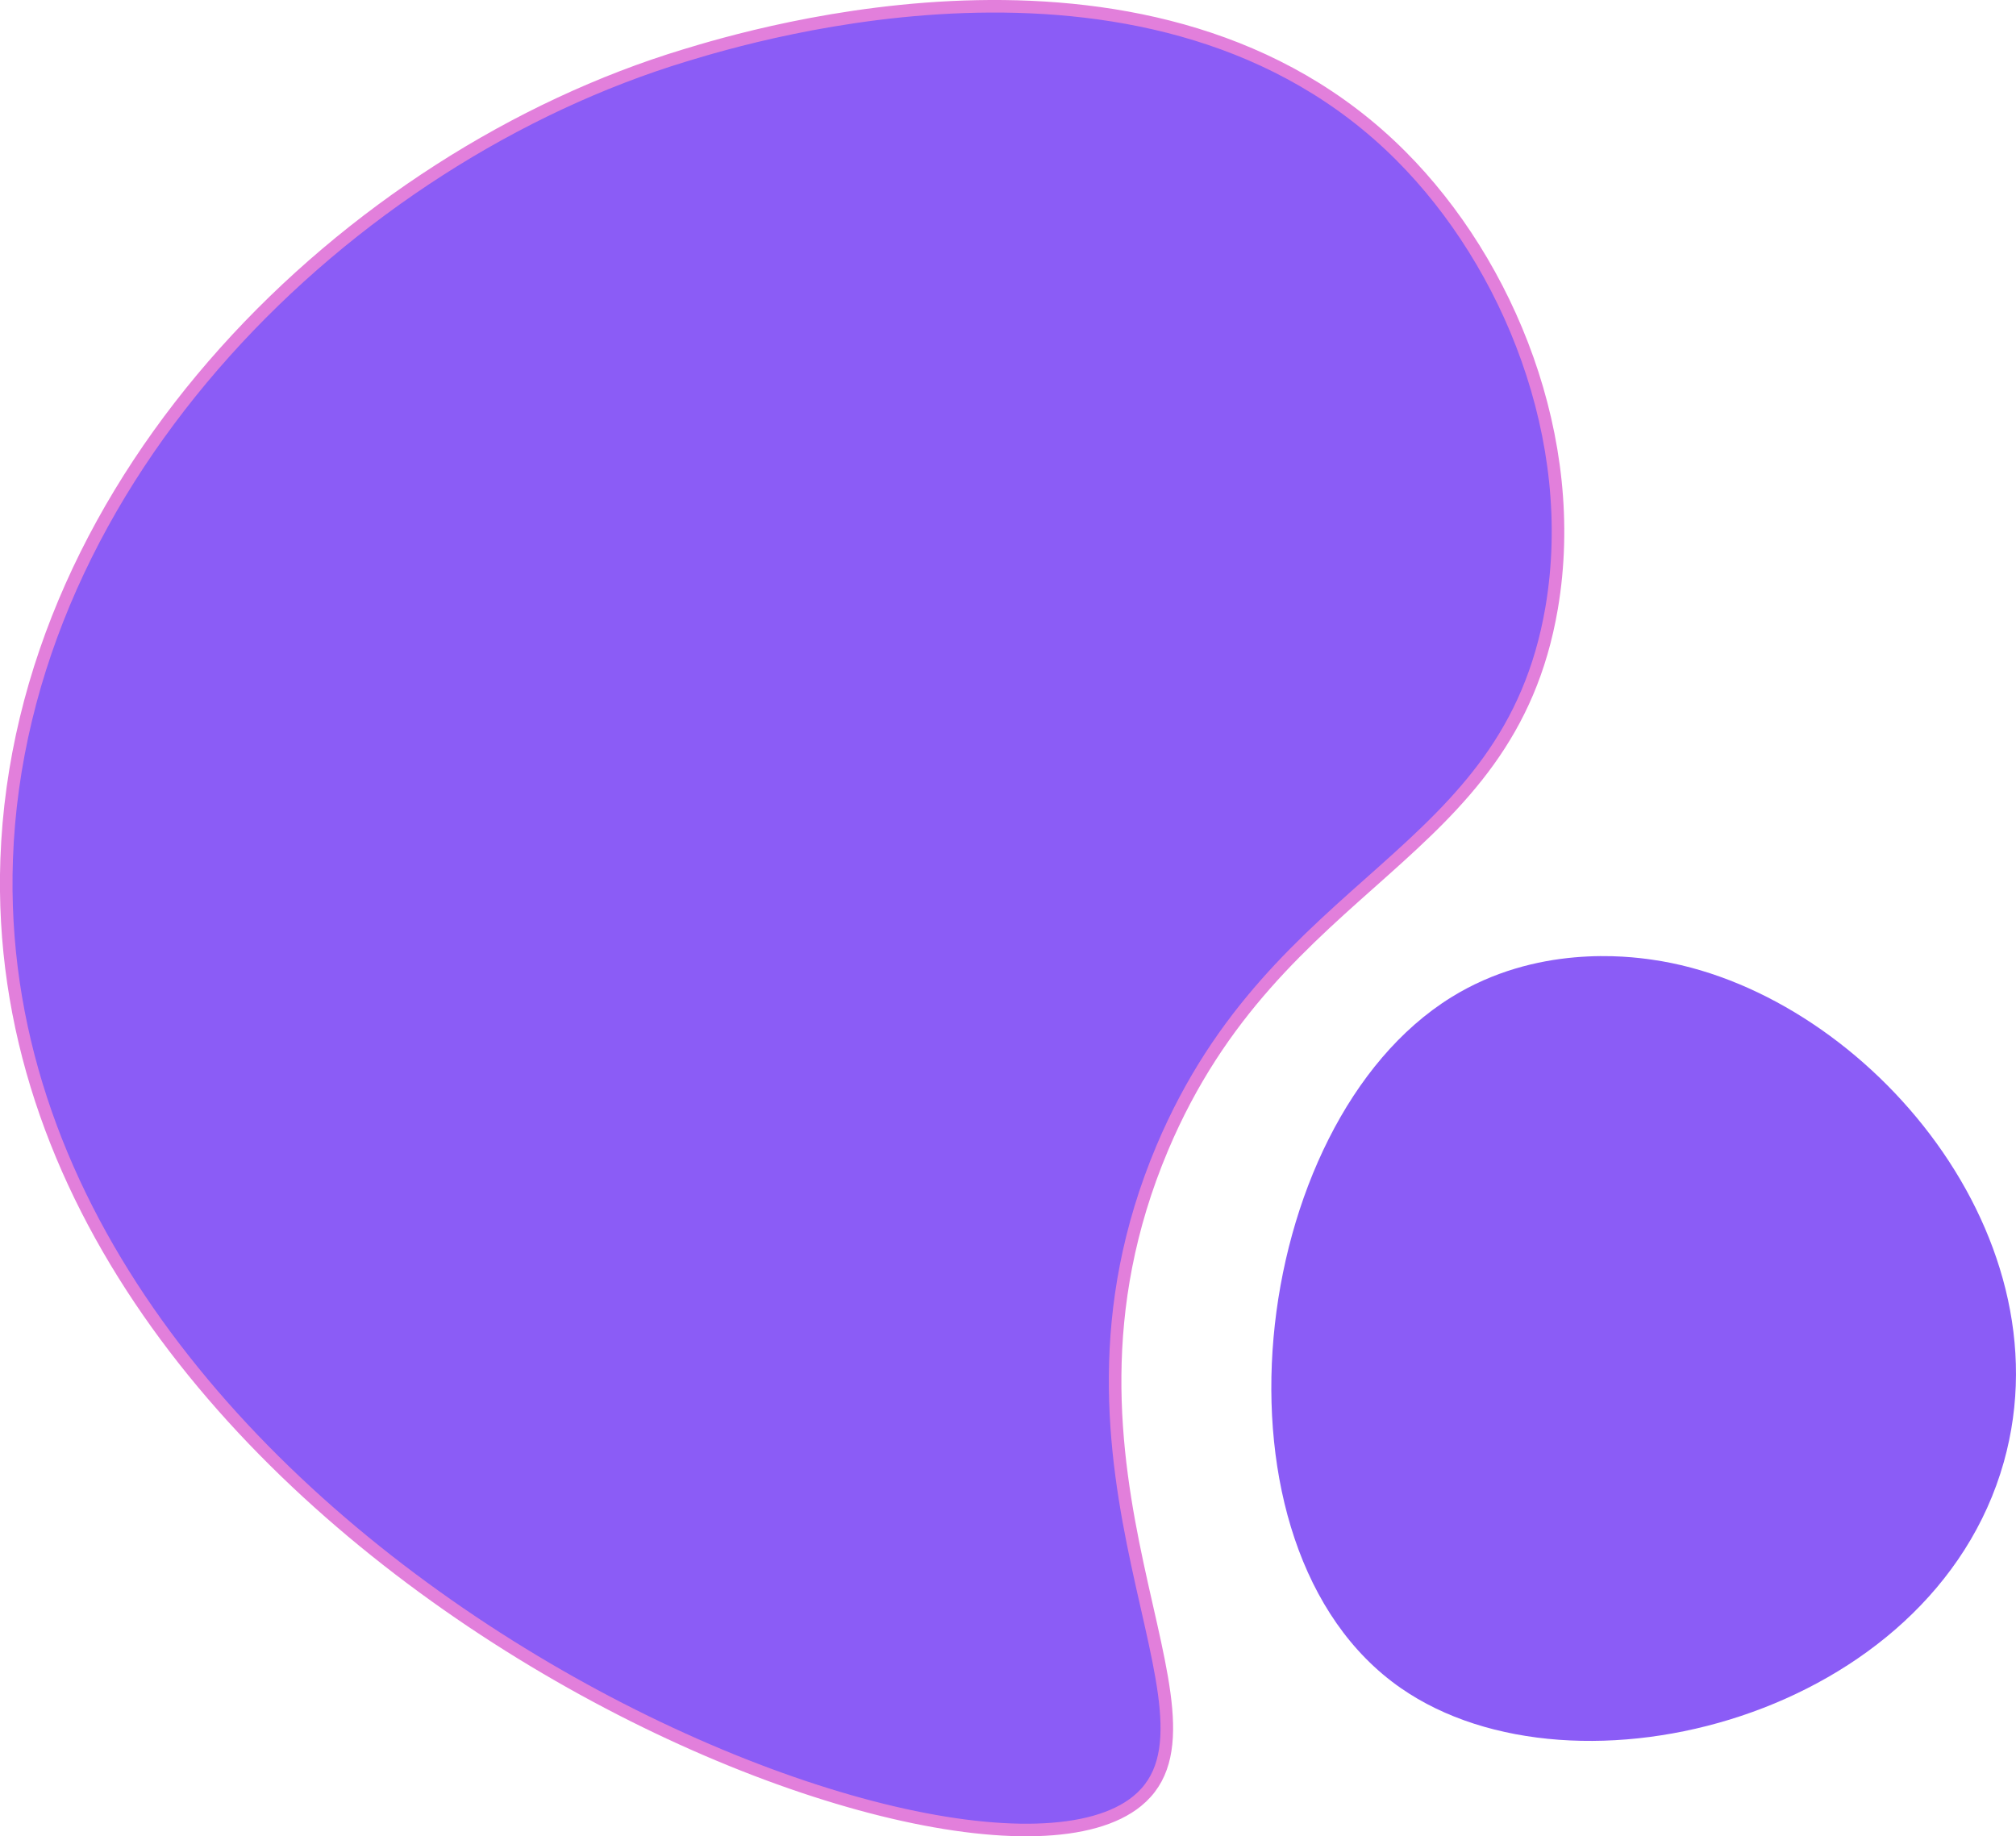
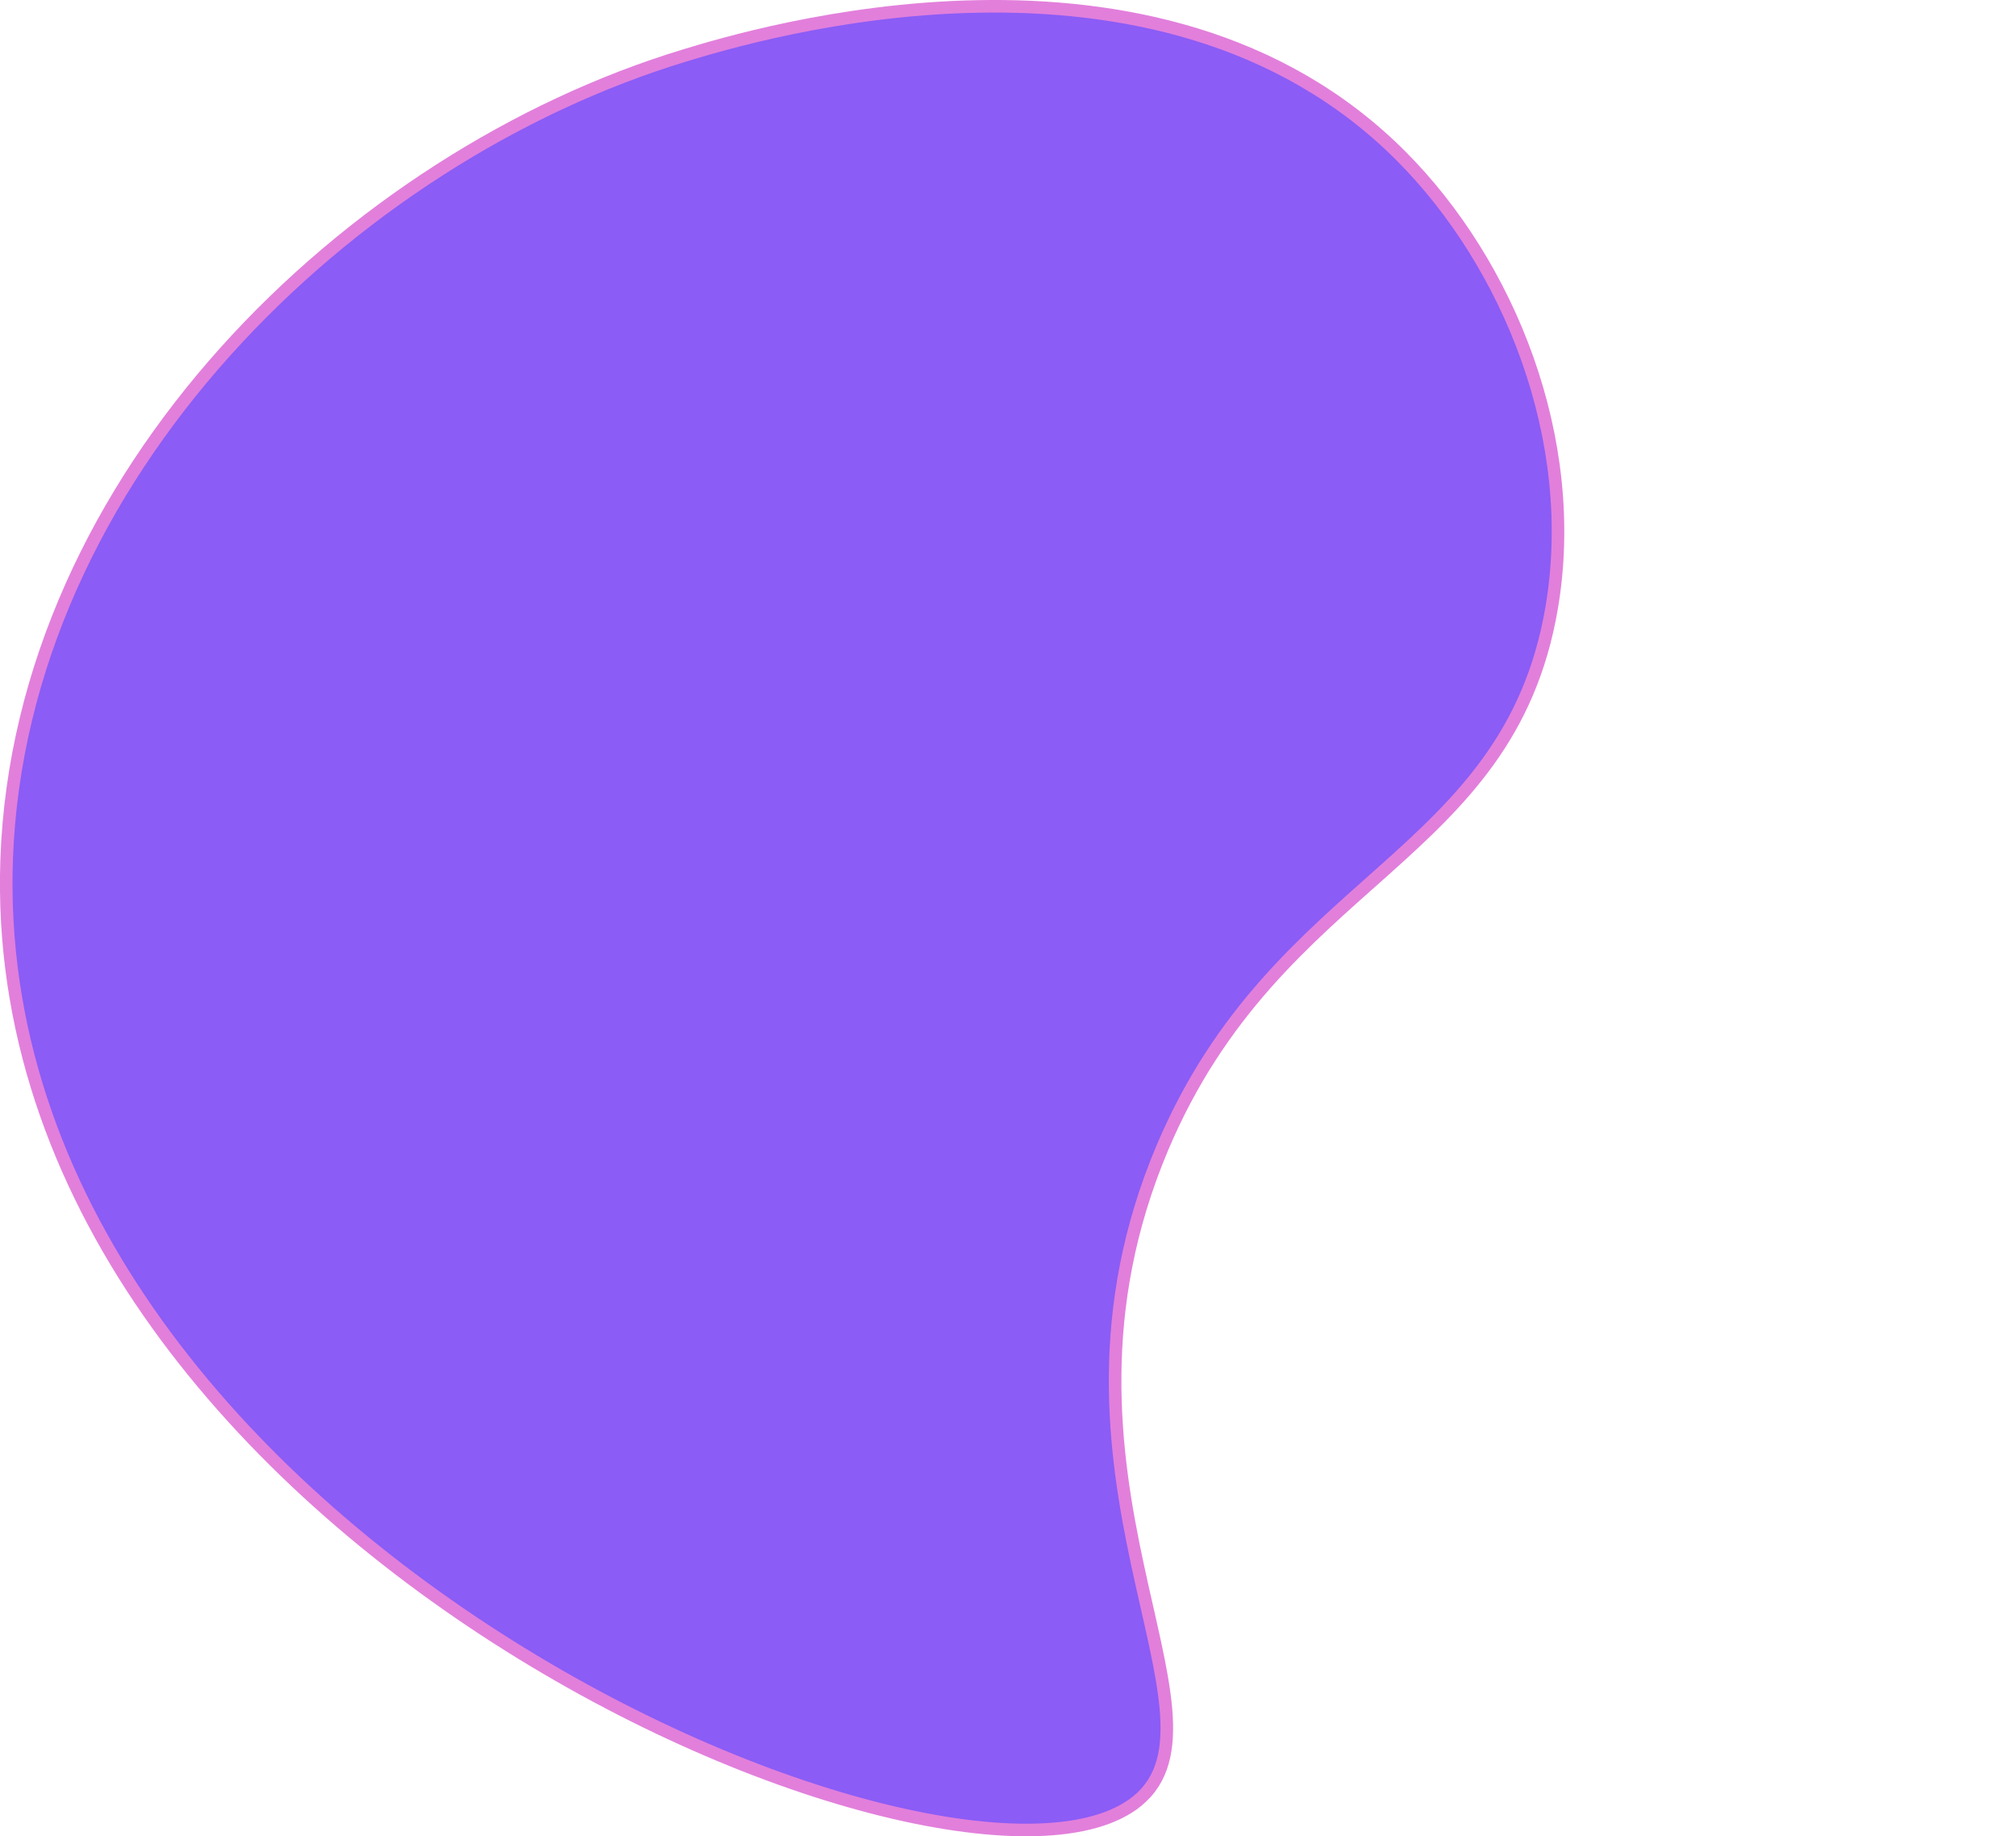
<svg xmlns="http://www.w3.org/2000/svg" id="uuid-0b6f523b-5ae7-49b0-8a90-90b4b1bc131a" data-name="Layer 2" viewBox="0 0 160.5 146.2">
  <g id="uuid-9d4cc774-ee8e-4d5e-865e-75637b5ee5c0" data-name="Layer 3">
    <path d="m54.53,4.41C27.8,12.51,1.61,37.96.53,68.41c-1.9,53.77,75.86,86.5,90,75,8.34-6.78-8.93-26.1,2-52,9.18-21.74,27.56-22.86,31-43,2.29-13.44-3.42-27.41-12-36C92.16-7,59.96,2.76,54.53,4.41Z" fill="#8b5cf6" stroke="#e27fdb" stroke-miterlimit="10" />
-     <path d="m131.53,76.41c16.49,2.35,33.21,21.46,28,40-5.69,20.23-34.08,27.67-48,18-16.11-11.19-12.26-44.91,4-55,6.78-4.21,14.06-3.28,16-3Z" fill="#8b5cf6" stroke-width="0" />
  </g>
</svg>